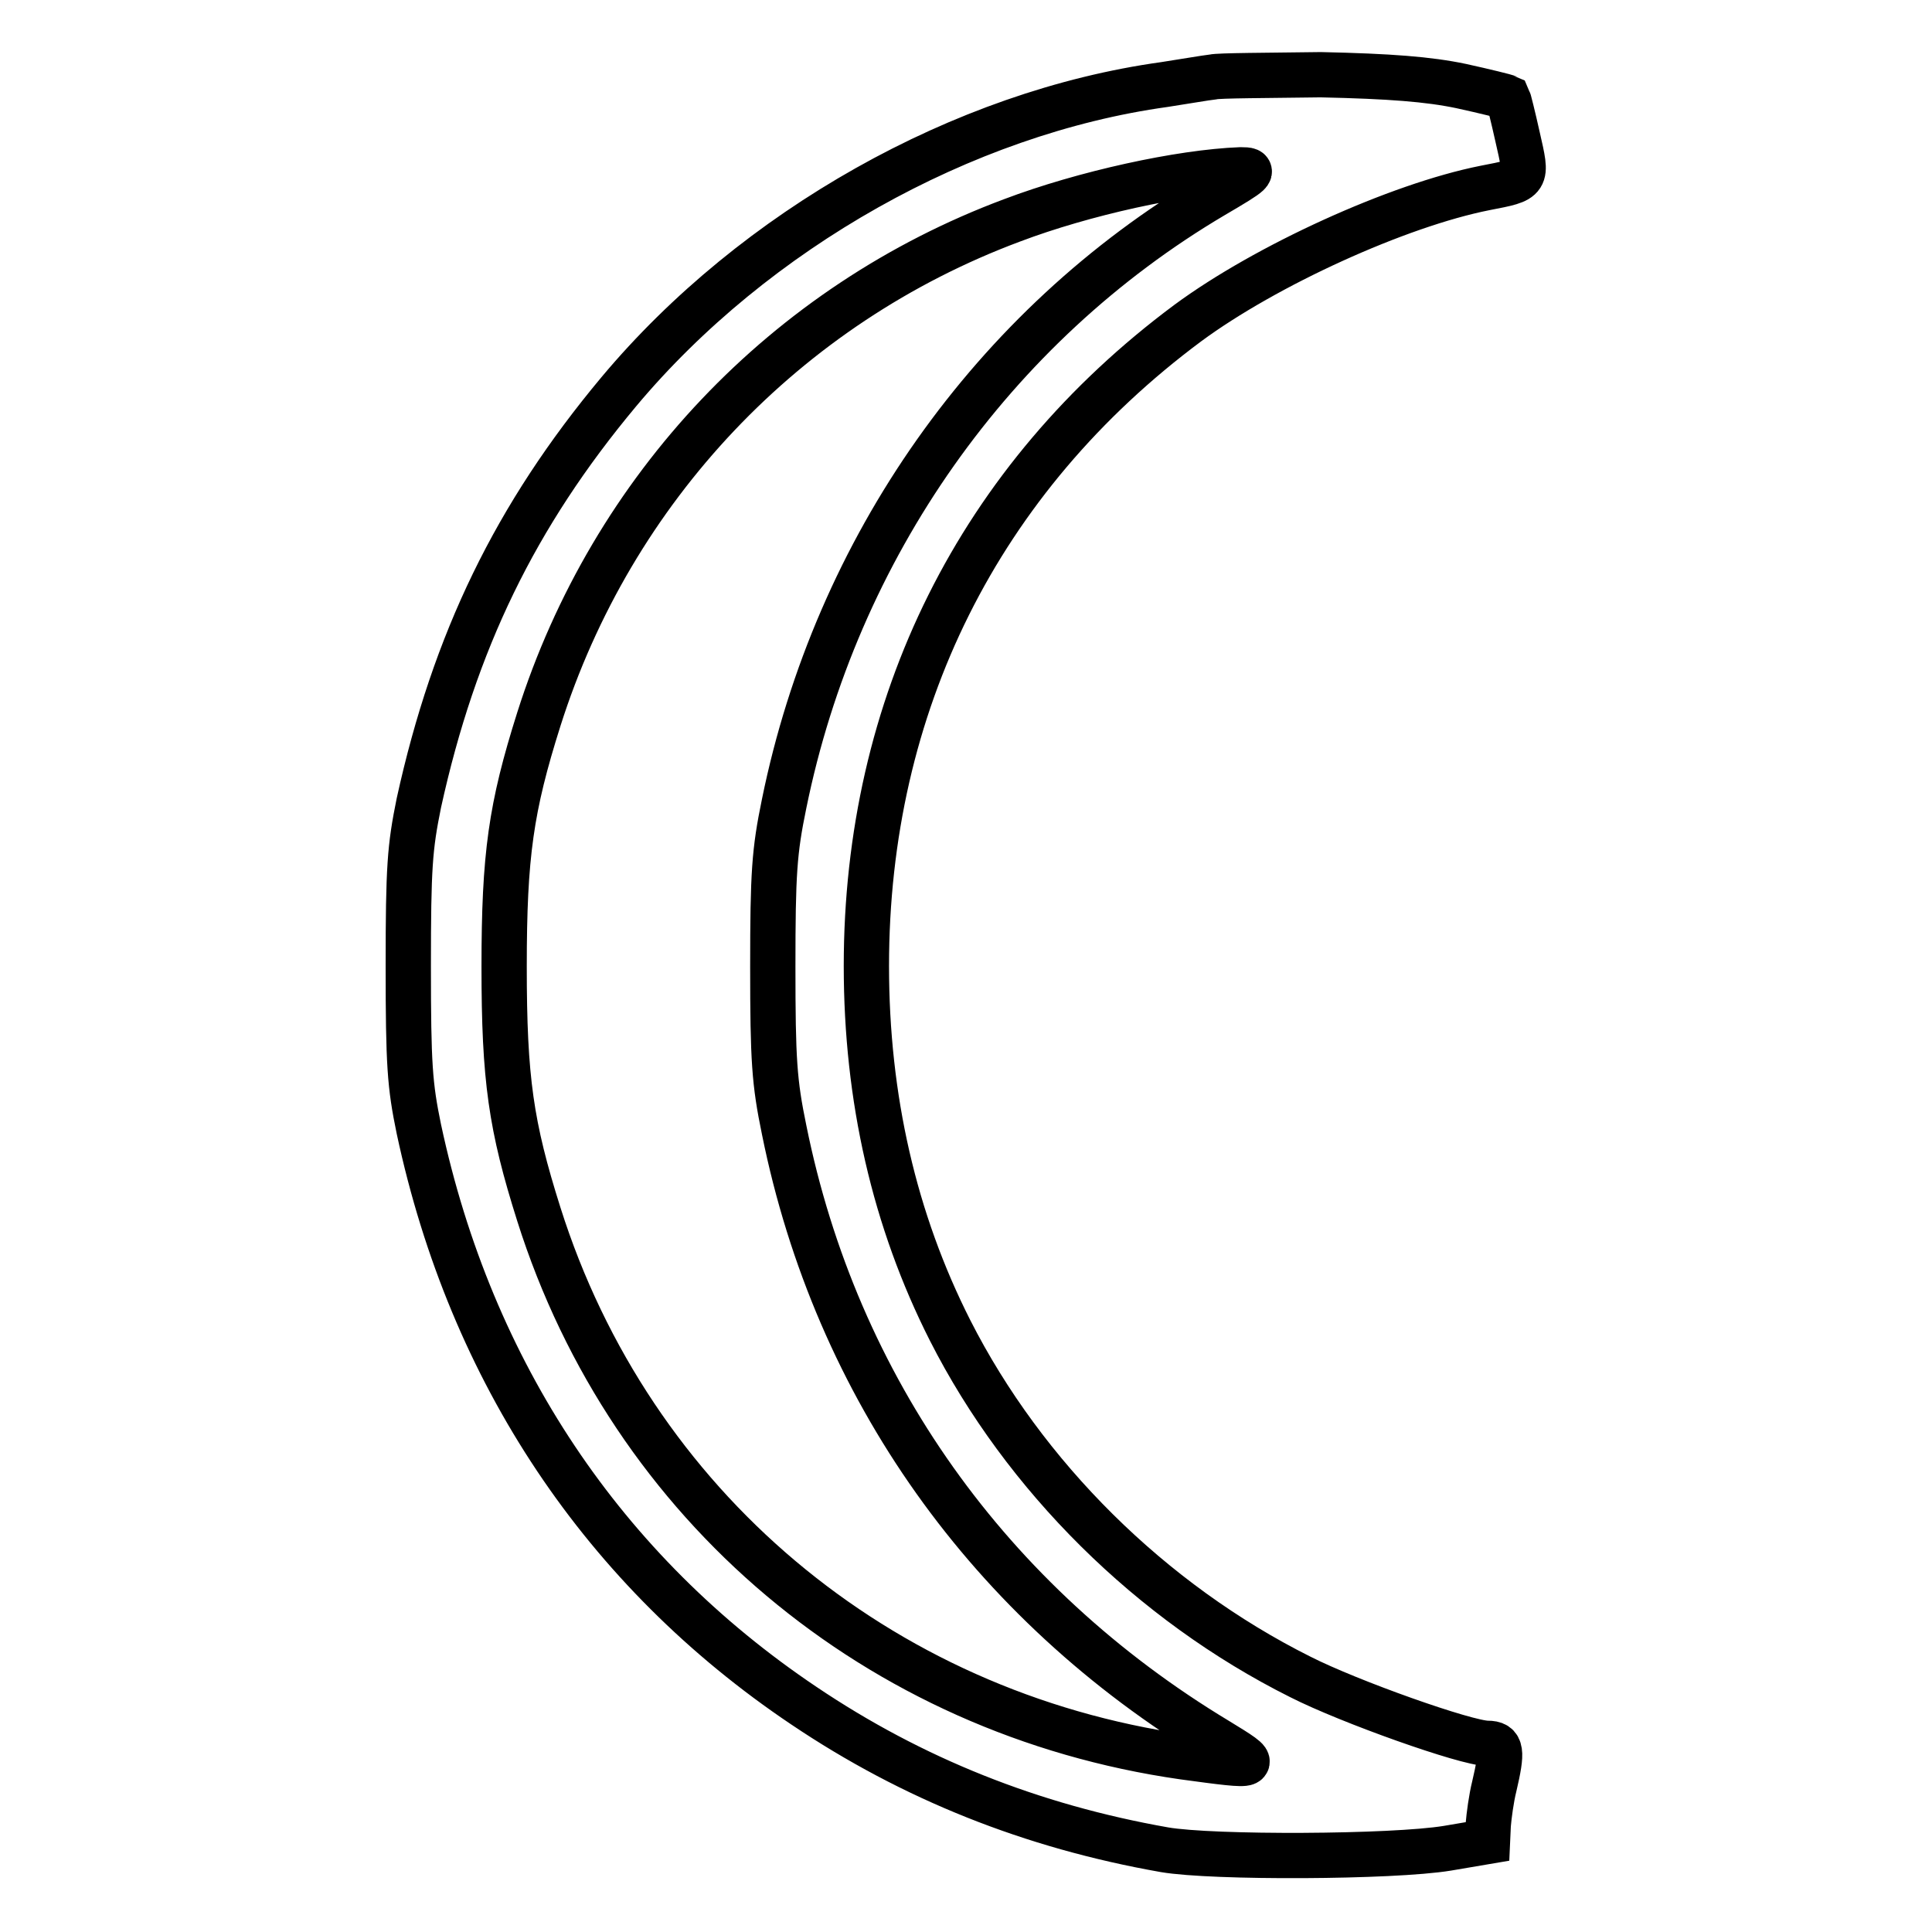
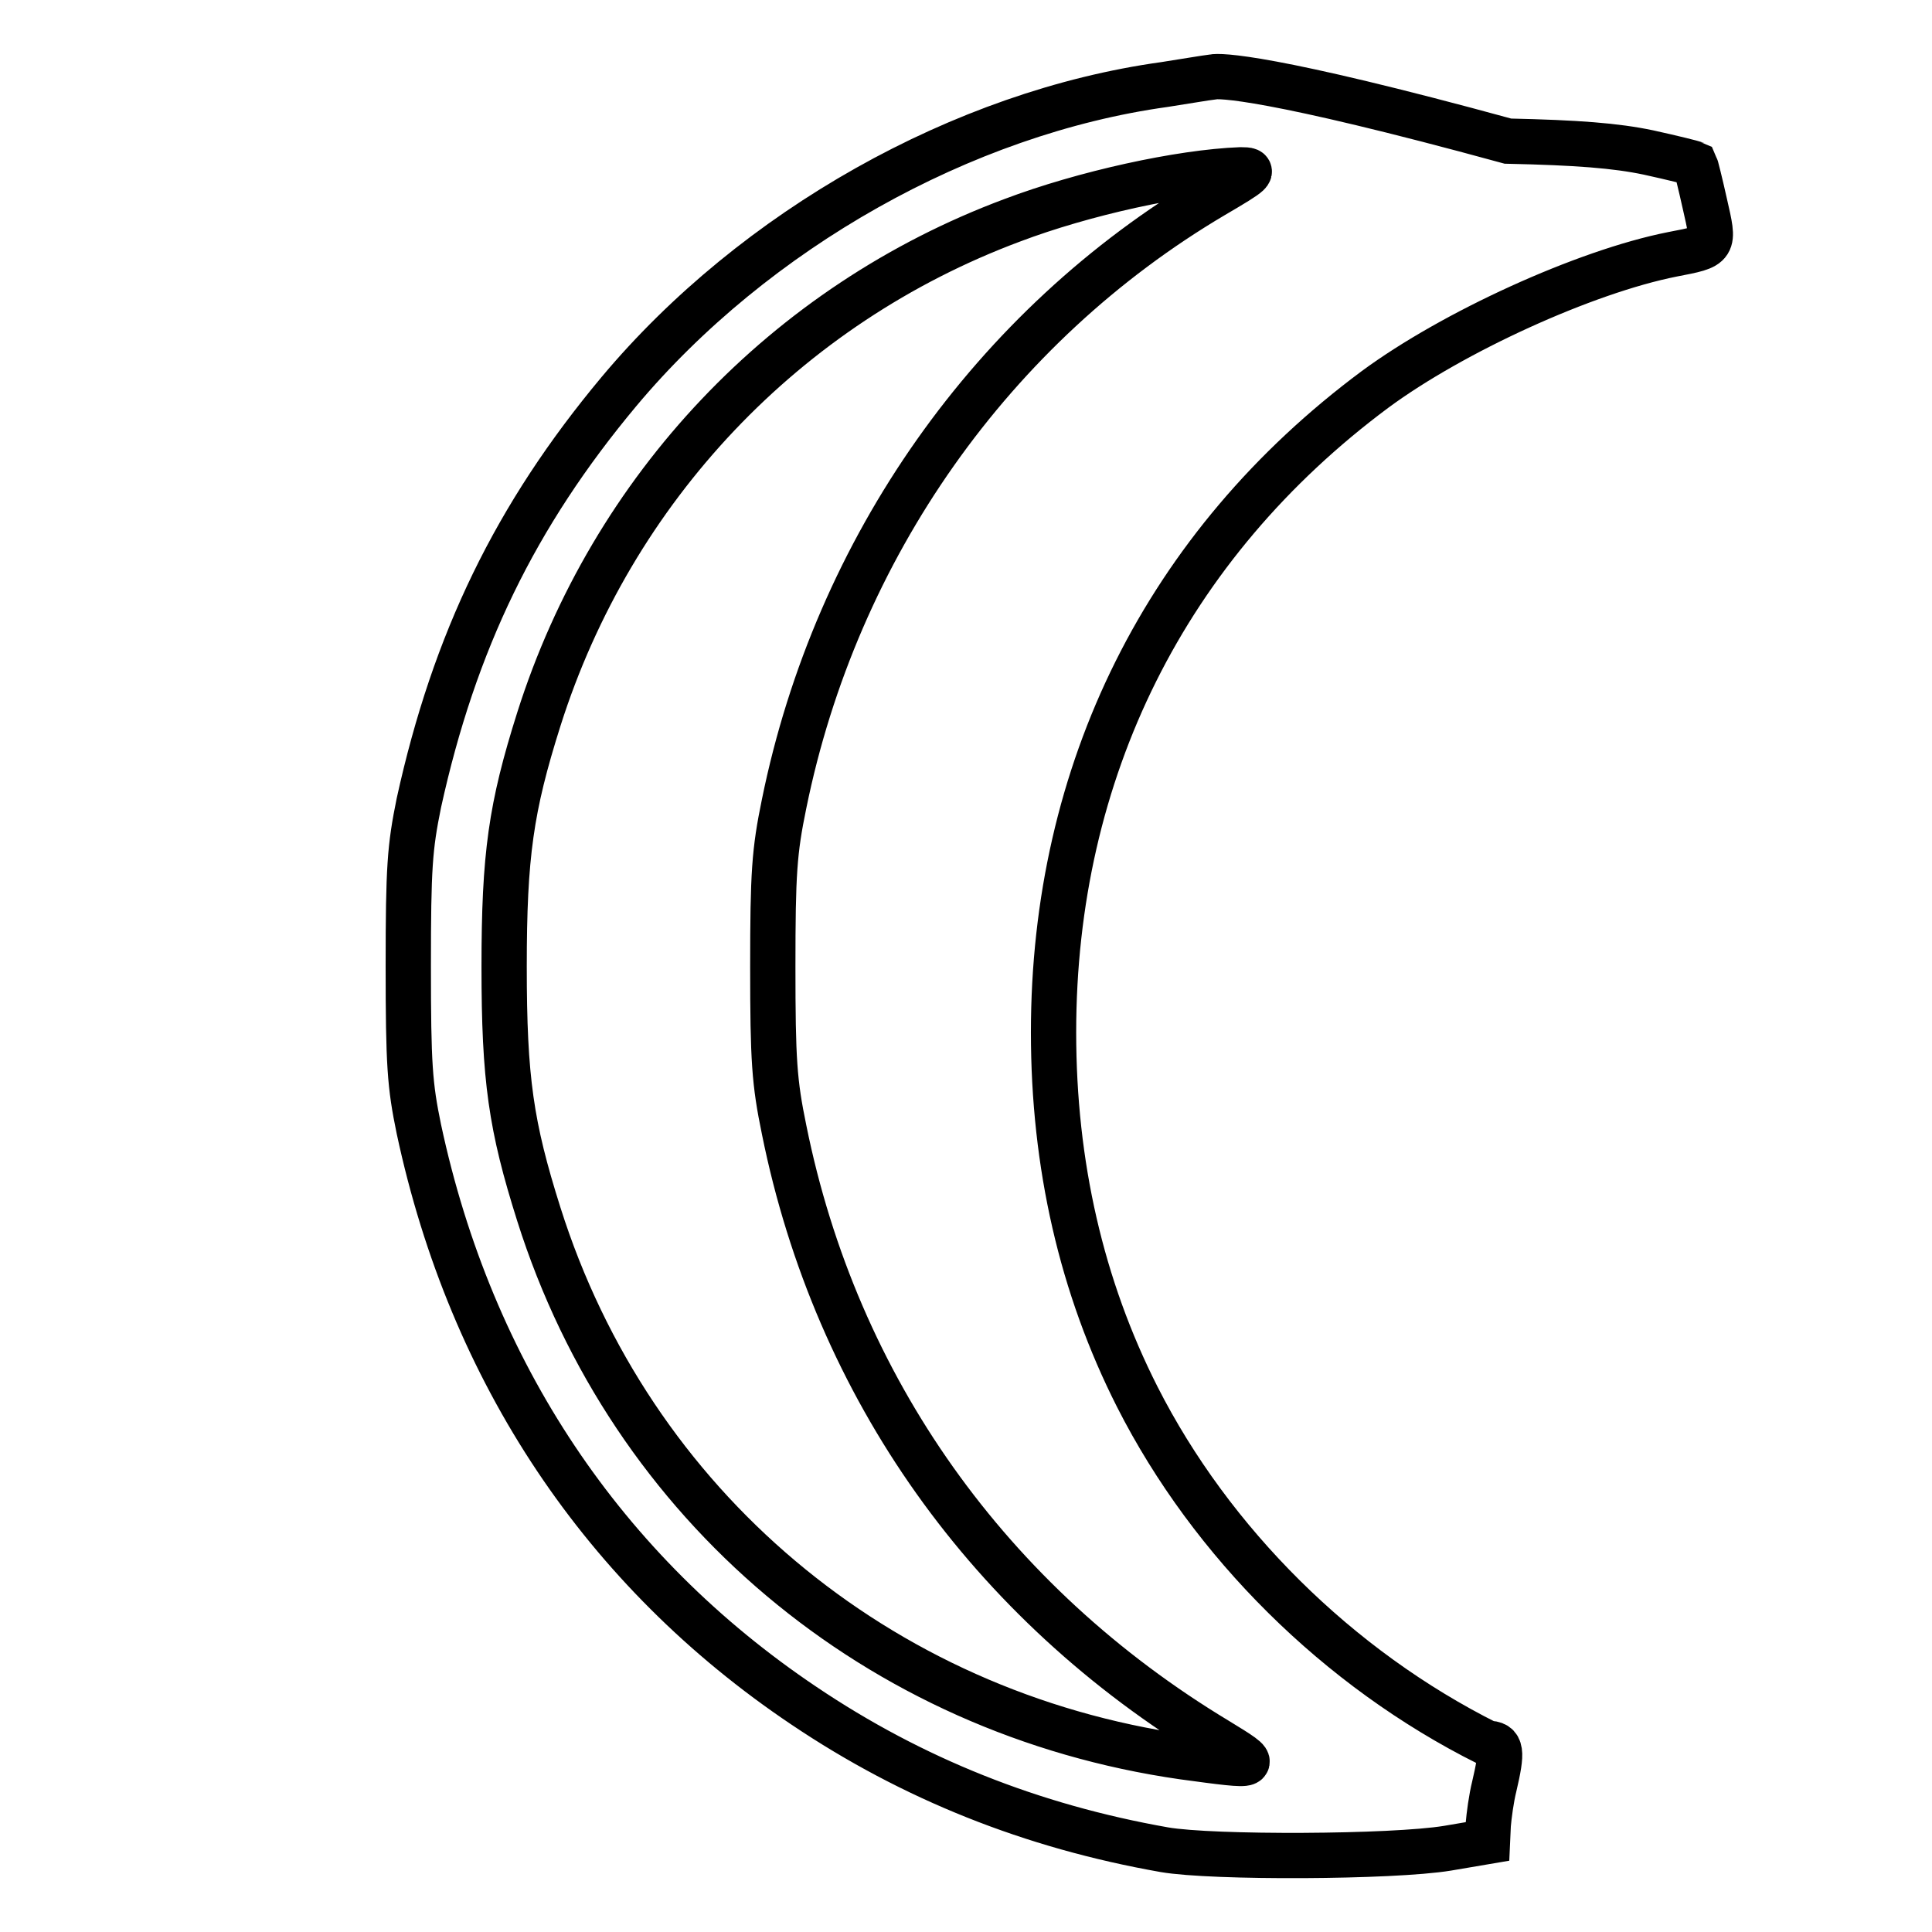
<svg xmlns="http://www.w3.org/2000/svg" version="1.1" x="0px" y="0px" viewBox="0 0 256 256" enable-background="new 0 0 256 256" xml:space="preserve">
  <g>
    <g>
      <g>
-         <path stroke-width="6" fill-opacity="0" stroke="#000000" d="M160.7,10.2c-0.9,0.1-3.8,0.6-6.4,1C127.6,14.9,100,30.4,82,51.9c-13.7,16.4-21.8,33.1-26.5,54.5c-1.2,5.9-1.4,8.5-1.4,21.6s0.2,15.8,1.4,21.6c6.9,32.3,24.5,58.6,51,76.4c14.4,9.7,30.2,16,47.8,19.1c6.4,1.1,30.2,1,37.5-0.2l5.3-0.9l0.1-2.2c0.1-1.2,0.4-3.5,0.8-5.1c1.1-4.7,1-5.7-0.9-5.7c-2.8,0-18.3-5.5-24.8-8.8c-19.8-9.9-36.6-26.6-46.4-45.9c-7.4-14.6-11.1-30.8-11.1-48.3c0-34.6,14.9-64.6,42.6-85.2c10.3-7.6,27.8-15.6,39.4-17.9c5.7-1.1,5.6-1,4.3-6.7c-0.6-2.7-1.2-5.1-1.3-5.3c-0.2-0.1-3-0.8-6.2-1.5c-4.3-0.9-9.4-1.3-18.6-1.5C168,10,161.5,10,160.7,10.2z M160.8,25.9c-29.3,17.3-50,46.7-56.9,80.6c-1.3,6.3-1.5,9.2-1.5,21.6c0,12.4,0.2,15.3,1.5,21.6c6.9,34.2,27.2,62.7,57.4,80.9c5.9,3.6,5.8,3.6-4.5,2.2c-40.5-5.8-73.2-33.3-85.4-71.9c-3.7-11.7-4.6-17.9-4.6-32.8c0-14.8,0.9-21.1,4.6-32.8c9.7-30.6,32.7-54.9,62.7-66.1c9.5-3.6,22.3-6.4,30.3-6.7C166.4,22.5,166.1,22.8,160.8,25.9z" />
+         <path stroke-width="6" fill-opacity="0" stroke="#000000" d="M160.7,10.2c-0.9,0.1-3.8,0.6-6.4,1C127.6,14.9,100,30.4,82,51.9c-13.7,16.4-21.8,33.1-26.5,54.5c-1.2,5.9-1.4,8.5-1.4,21.6s0.2,15.8,1.4,21.6c6.9,32.3,24.5,58.6,51,76.4c14.4,9.7,30.2,16,47.8,19.1c6.4,1.1,30.2,1,37.5-0.2l5.3-0.9l0.1-2.2c0.1-1.2,0.4-3.5,0.8-5.1c1.1-4.7,1-5.7-0.9-5.7c-19.8-9.9-36.6-26.6-46.4-45.9c-7.4-14.6-11.1-30.8-11.1-48.3c0-34.6,14.9-64.6,42.6-85.2c10.3-7.6,27.8-15.6,39.4-17.9c5.7-1.1,5.6-1,4.3-6.7c-0.6-2.7-1.2-5.1-1.3-5.3c-0.2-0.1-3-0.8-6.2-1.5c-4.3-0.9-9.4-1.3-18.6-1.5C168,10,161.5,10,160.7,10.2z M160.8,25.9c-29.3,17.3-50,46.7-56.9,80.6c-1.3,6.3-1.5,9.2-1.5,21.6c0,12.4,0.2,15.3,1.5,21.6c6.9,34.2,27.2,62.7,57.4,80.9c5.9,3.6,5.8,3.6-4.5,2.2c-40.5-5.8-73.2-33.3-85.4-71.9c-3.7-11.7-4.6-17.9-4.6-32.8c0-14.8,0.9-21.1,4.6-32.8c9.7-30.6,32.7-54.9,62.7-66.1c9.5-3.6,22.3-6.4,30.3-6.7C166.4,22.5,166.1,22.8,160.8,25.9z" />
      </g>
    </g>
  </g>
</svg>